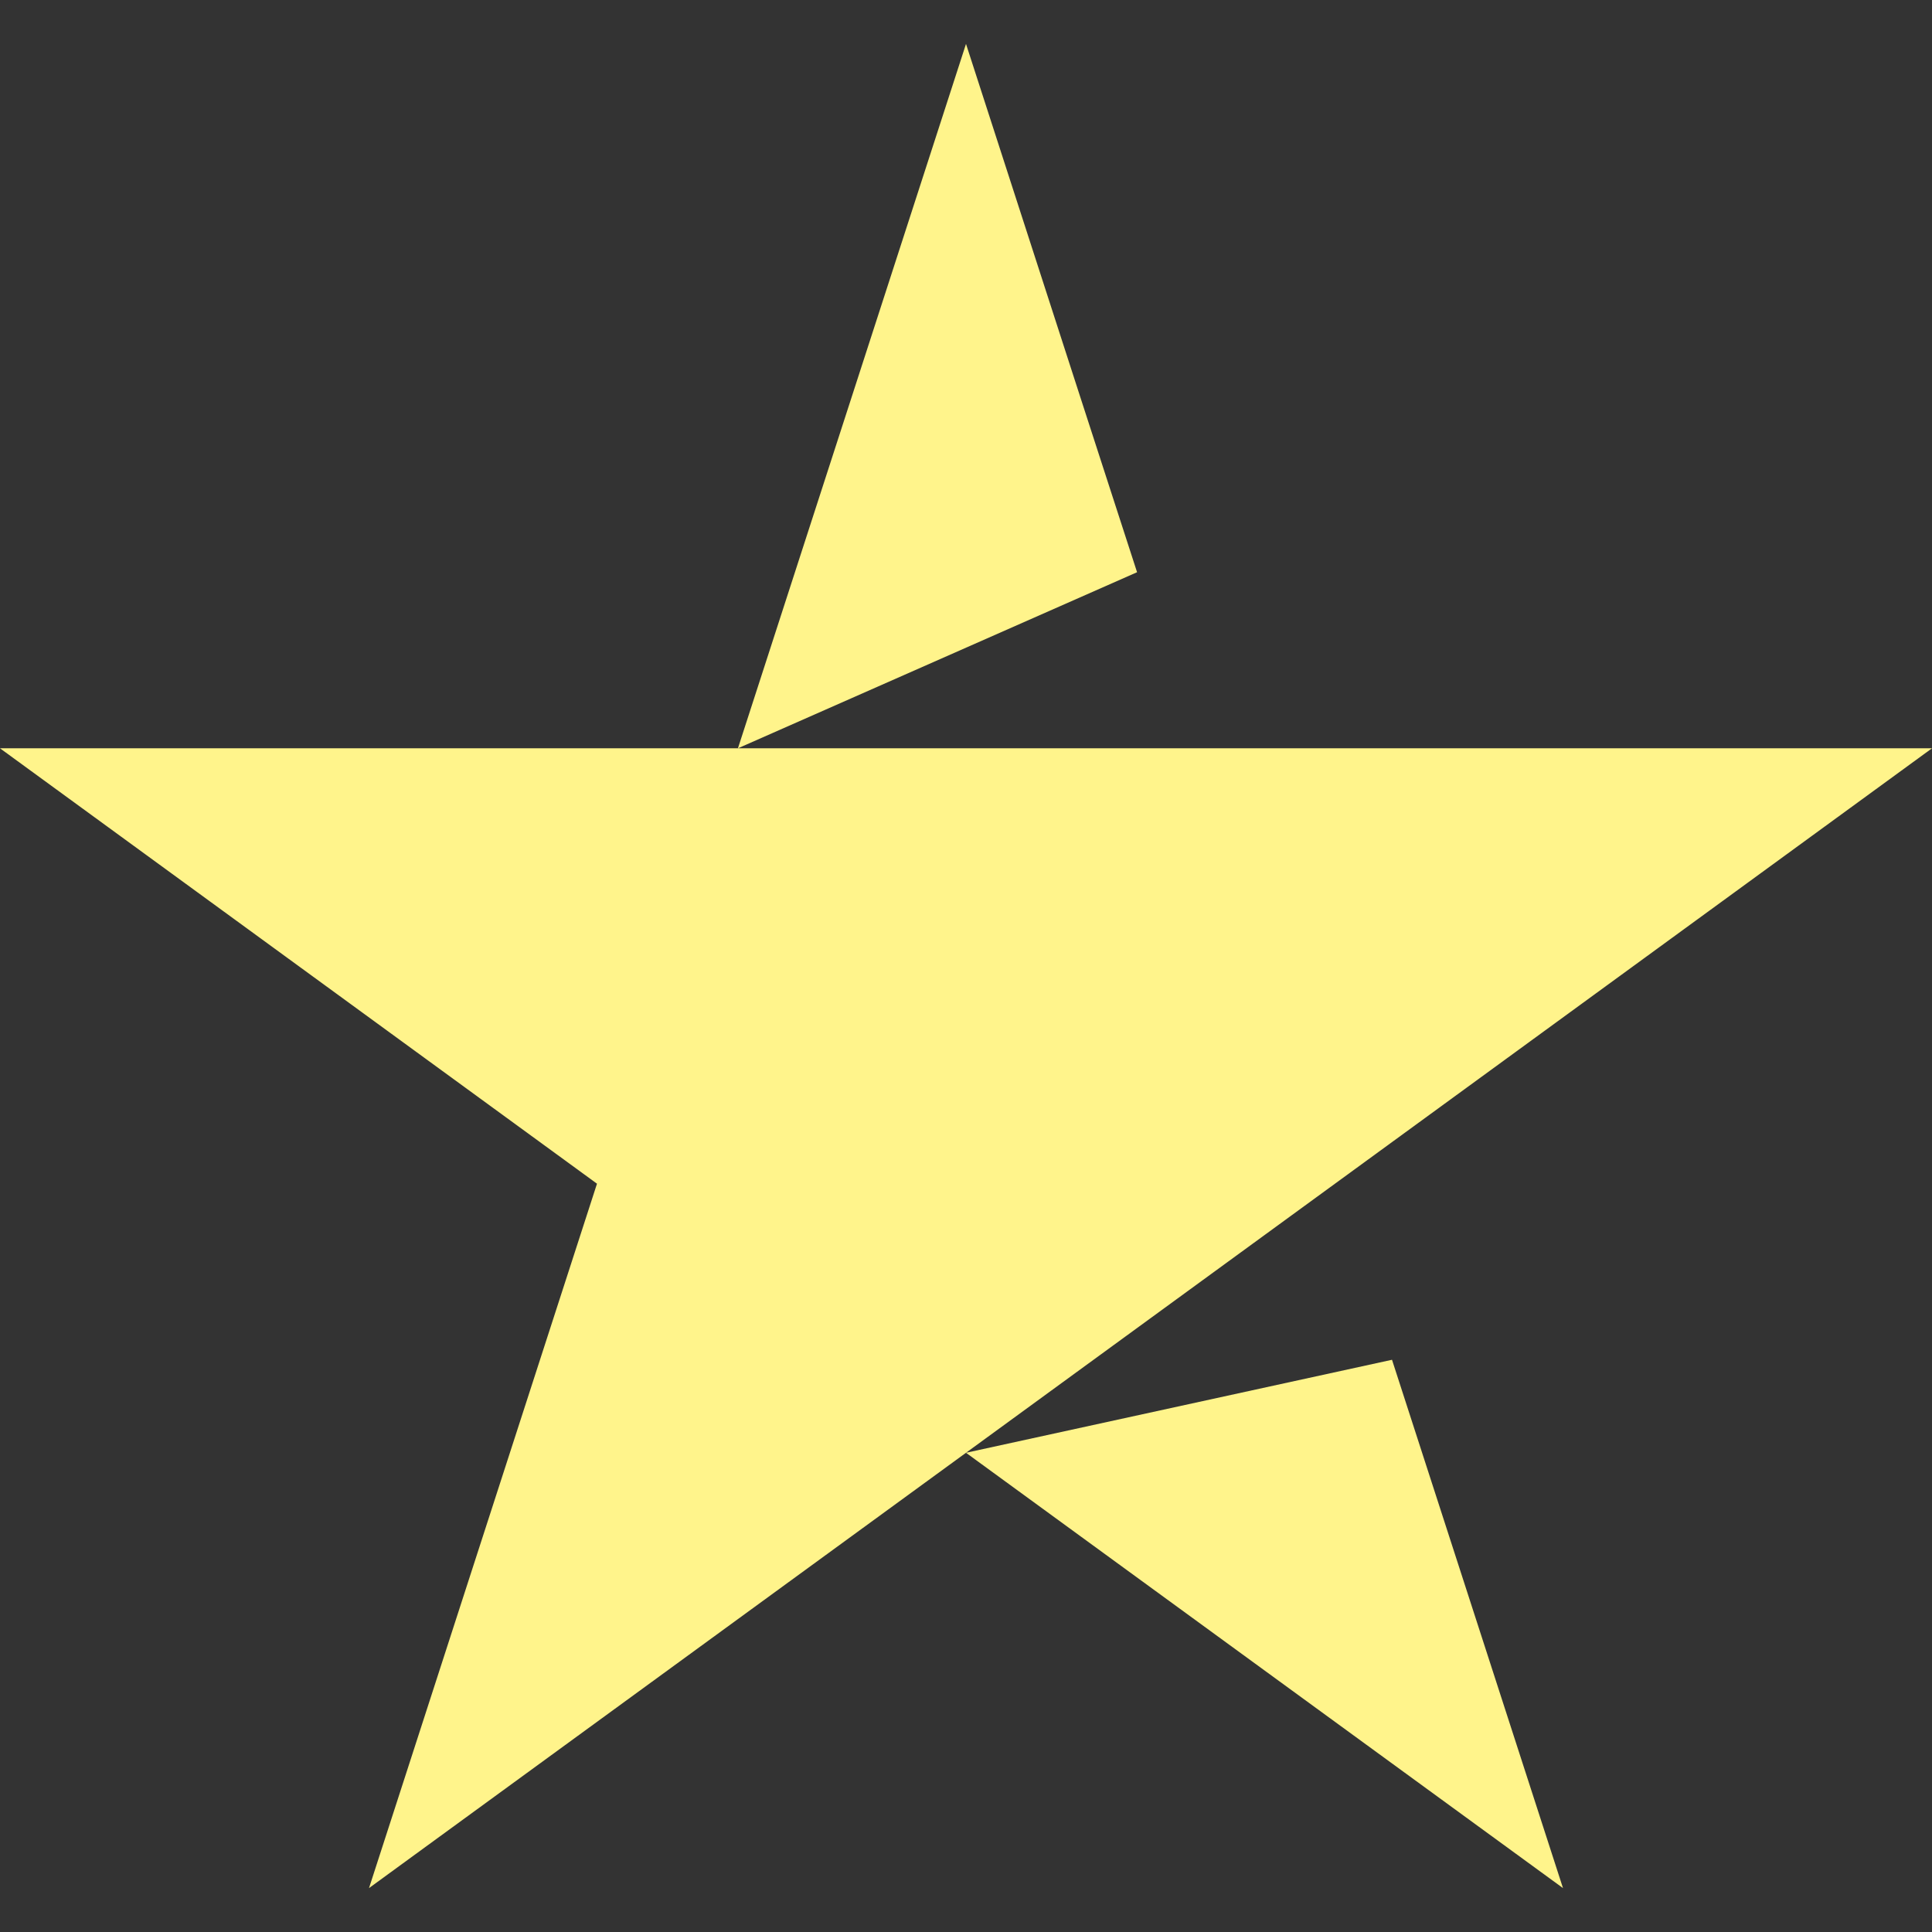
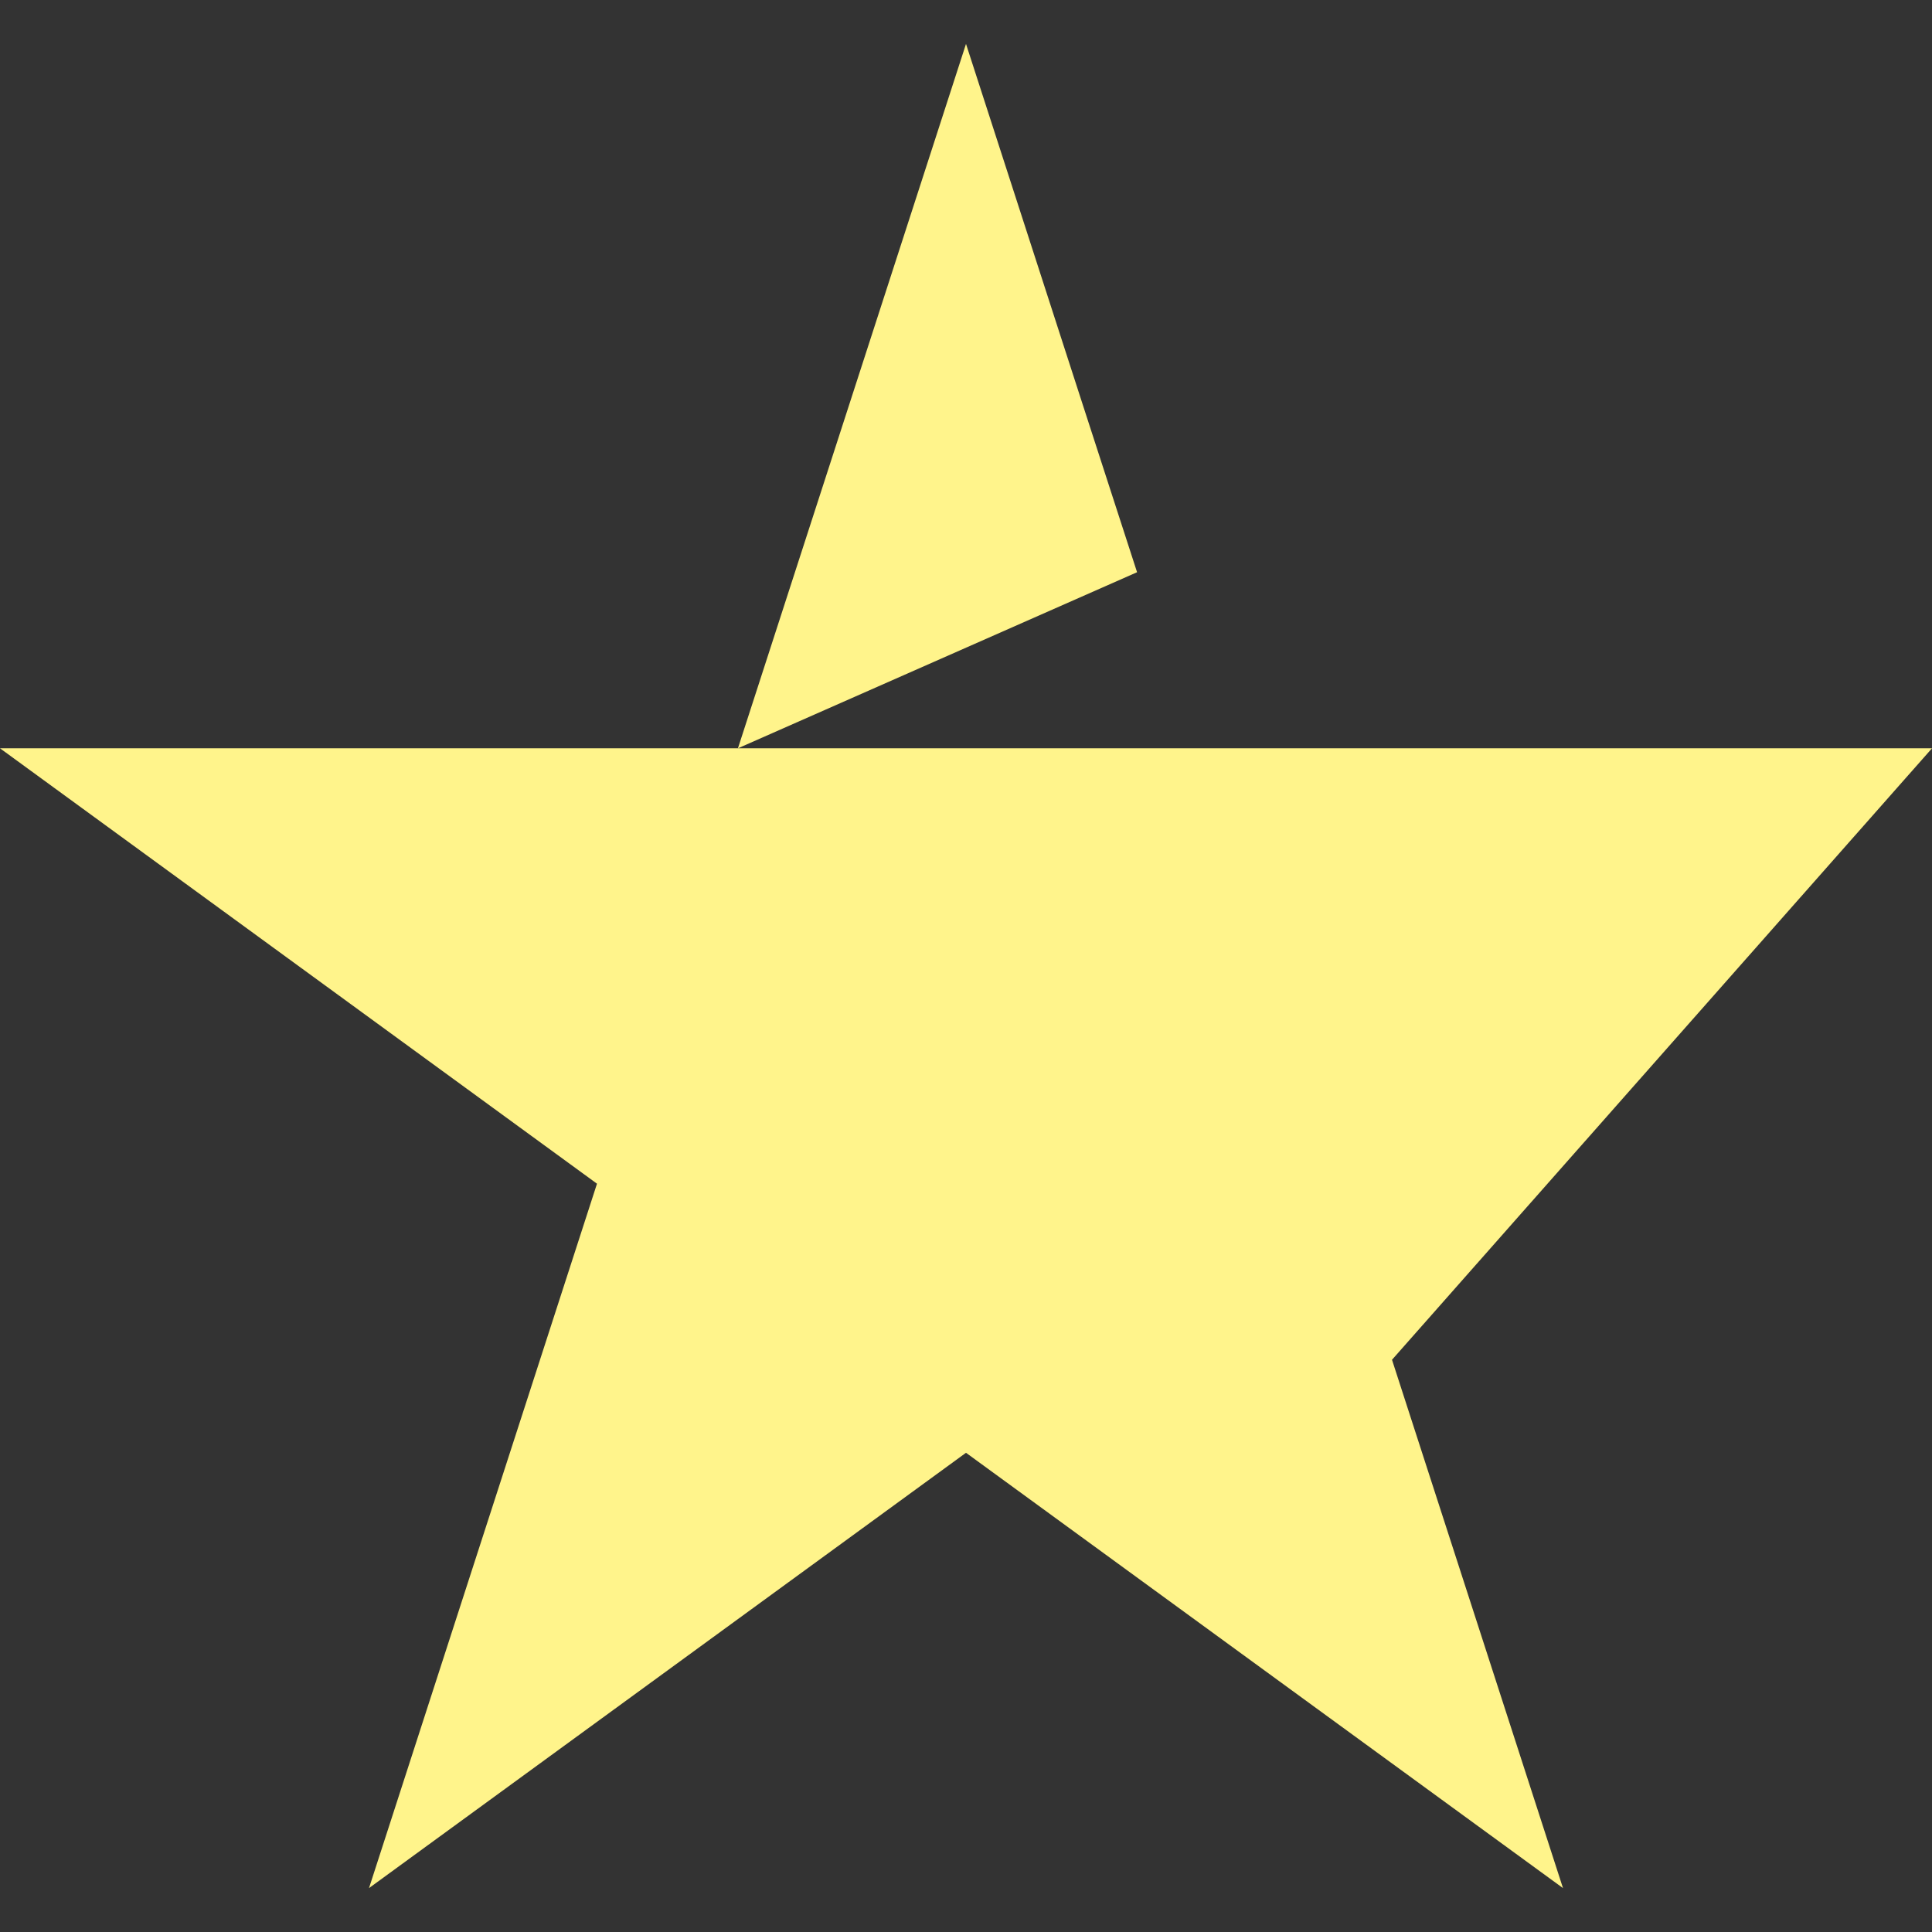
<svg xmlns="http://www.w3.org/2000/svg" width="22" height="22" viewBox="0 0 22 22" fill="none">
  <rect x="0" y="0" width="22" height="22" fill="#333333" stroke="none" />
-   <path d="M11 0.5L12.298 4.511L12.948 6.516L8.403 8.521H22L11 16.543L15.851 15.484L16.5 17.489L17.798 21.5L11 16.543L4.202 21.5L6.798 13.479L0 8.521H8.403L11 0.5Z" fill="#FFF48B" />
+   <path d="M11 0.5L12.298 4.511L12.948 6.516L8.403 8.521H22L15.851 15.484L16.5 17.489L17.798 21.5L11 16.543L4.202 21.5L6.798 13.479L0 8.521H8.403L11 0.5Z" fill="#FFF48B" />
</svg>